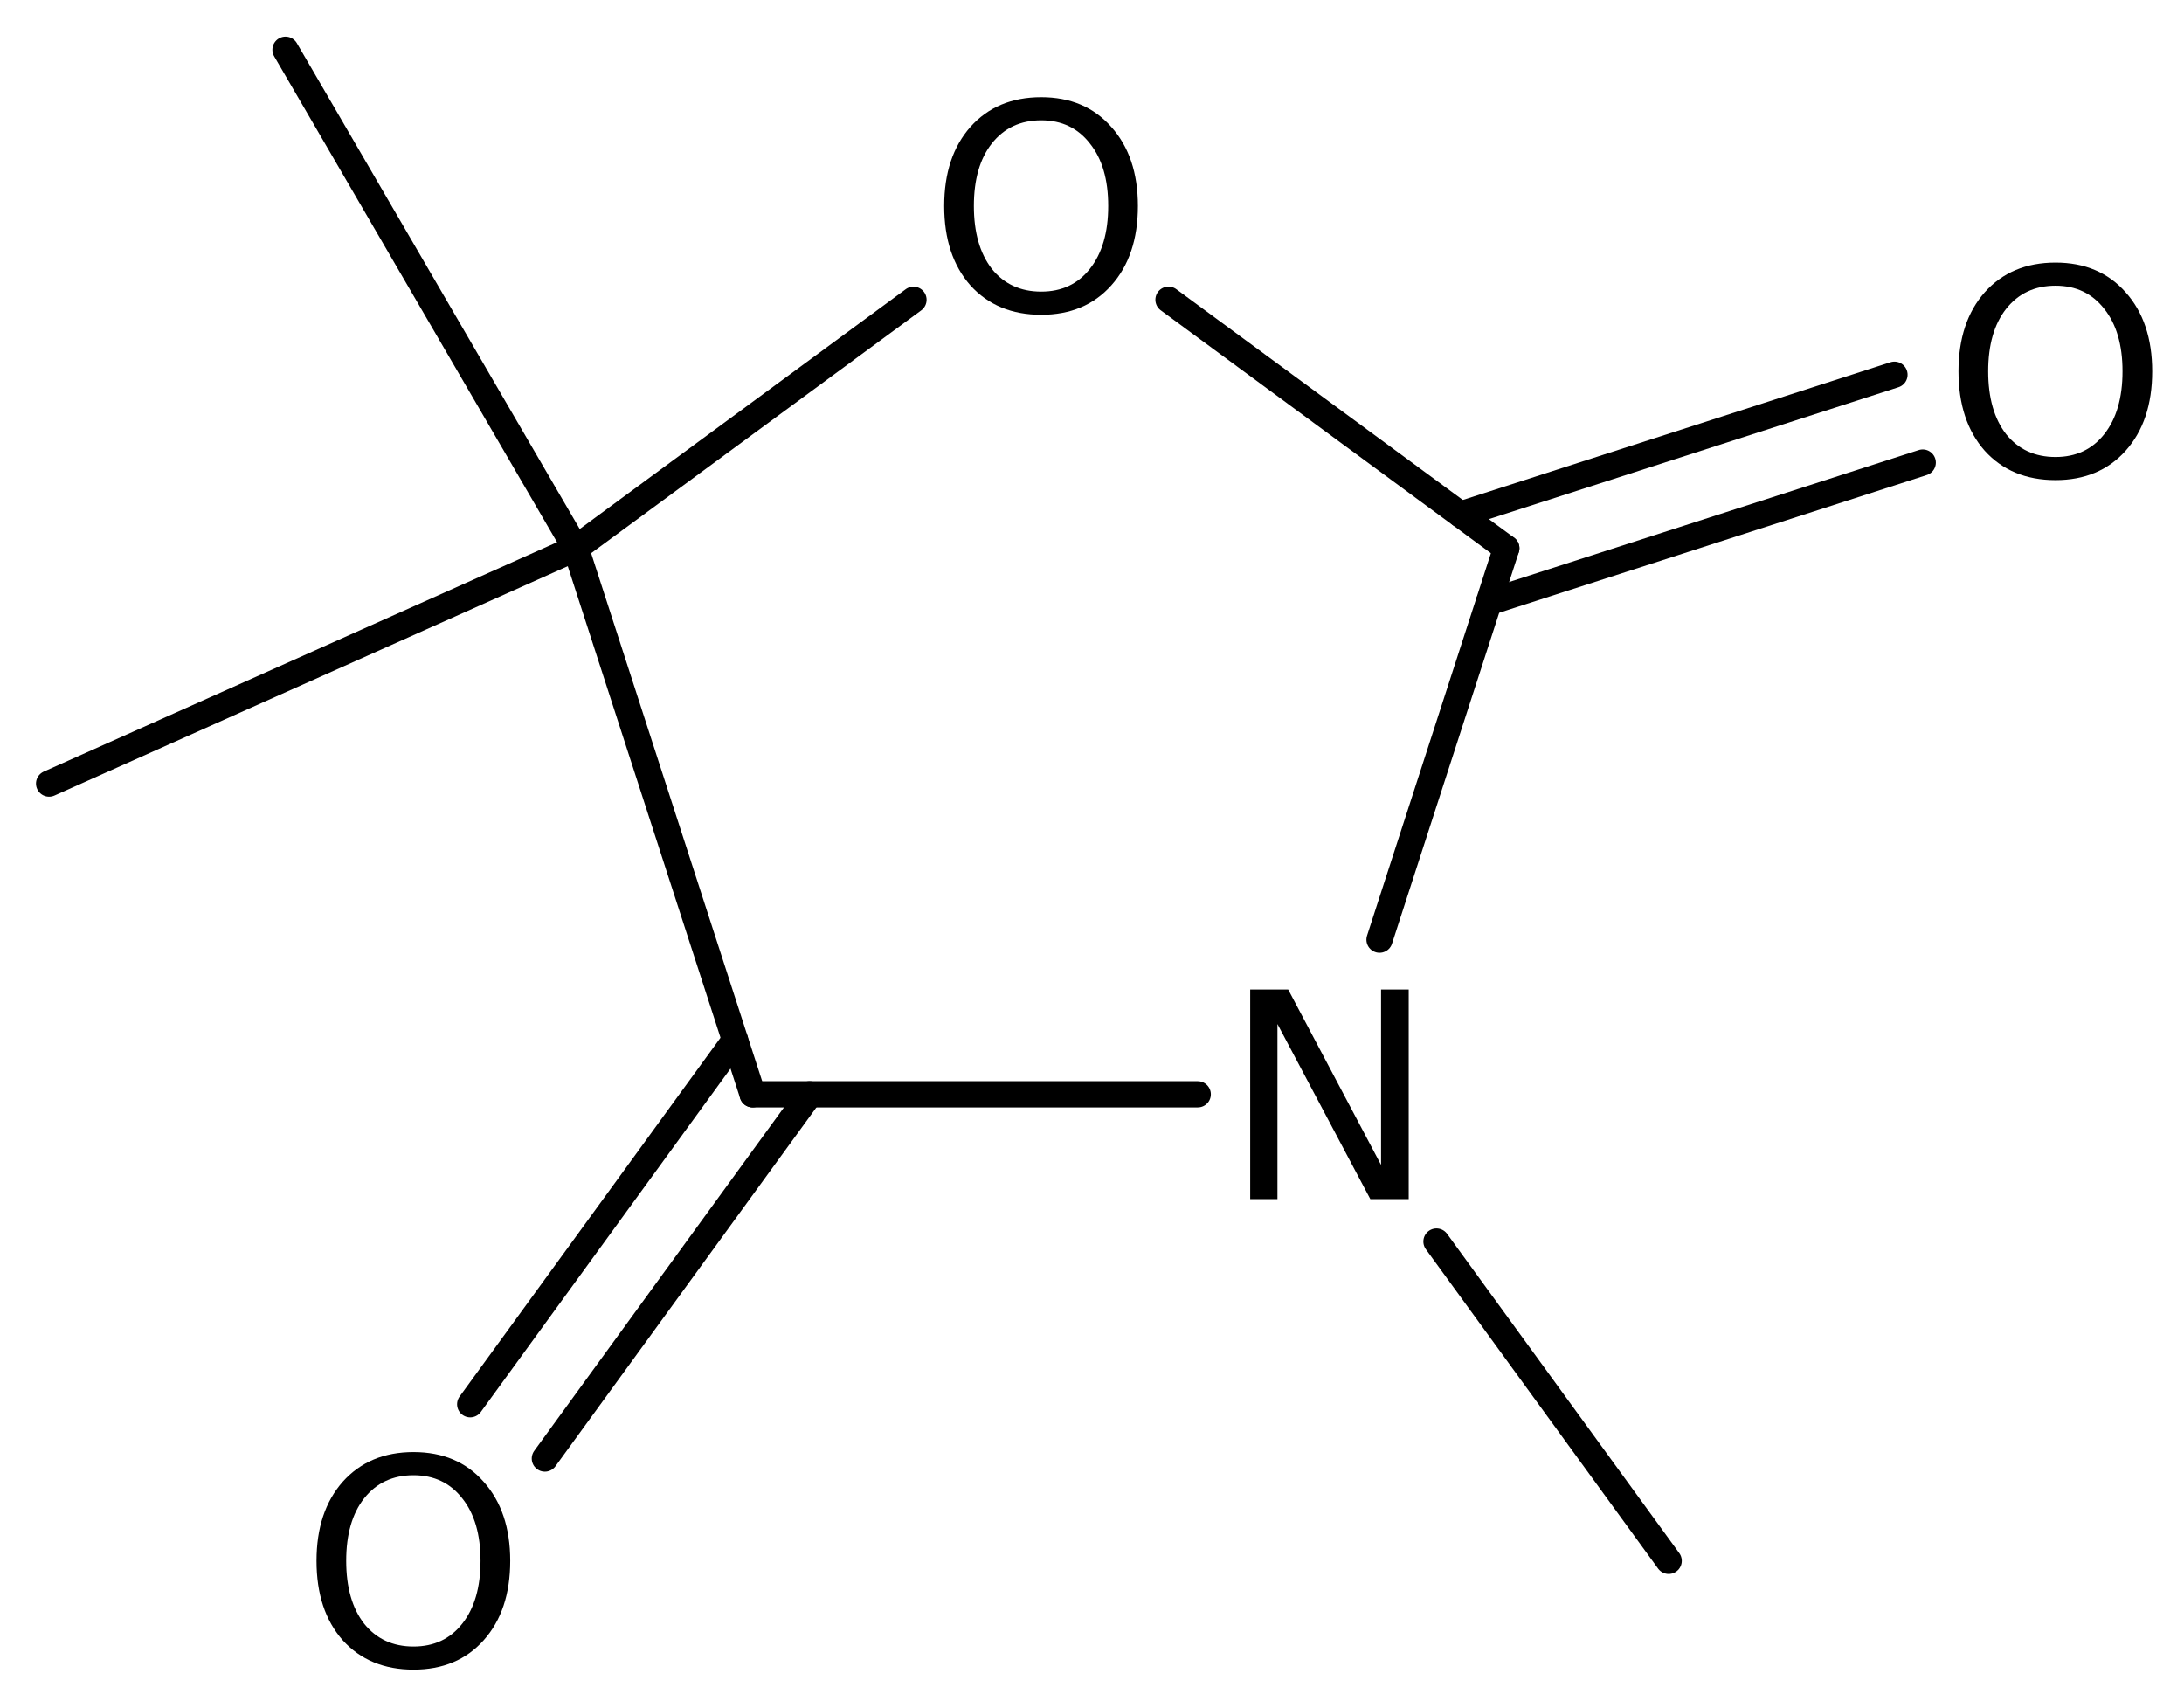
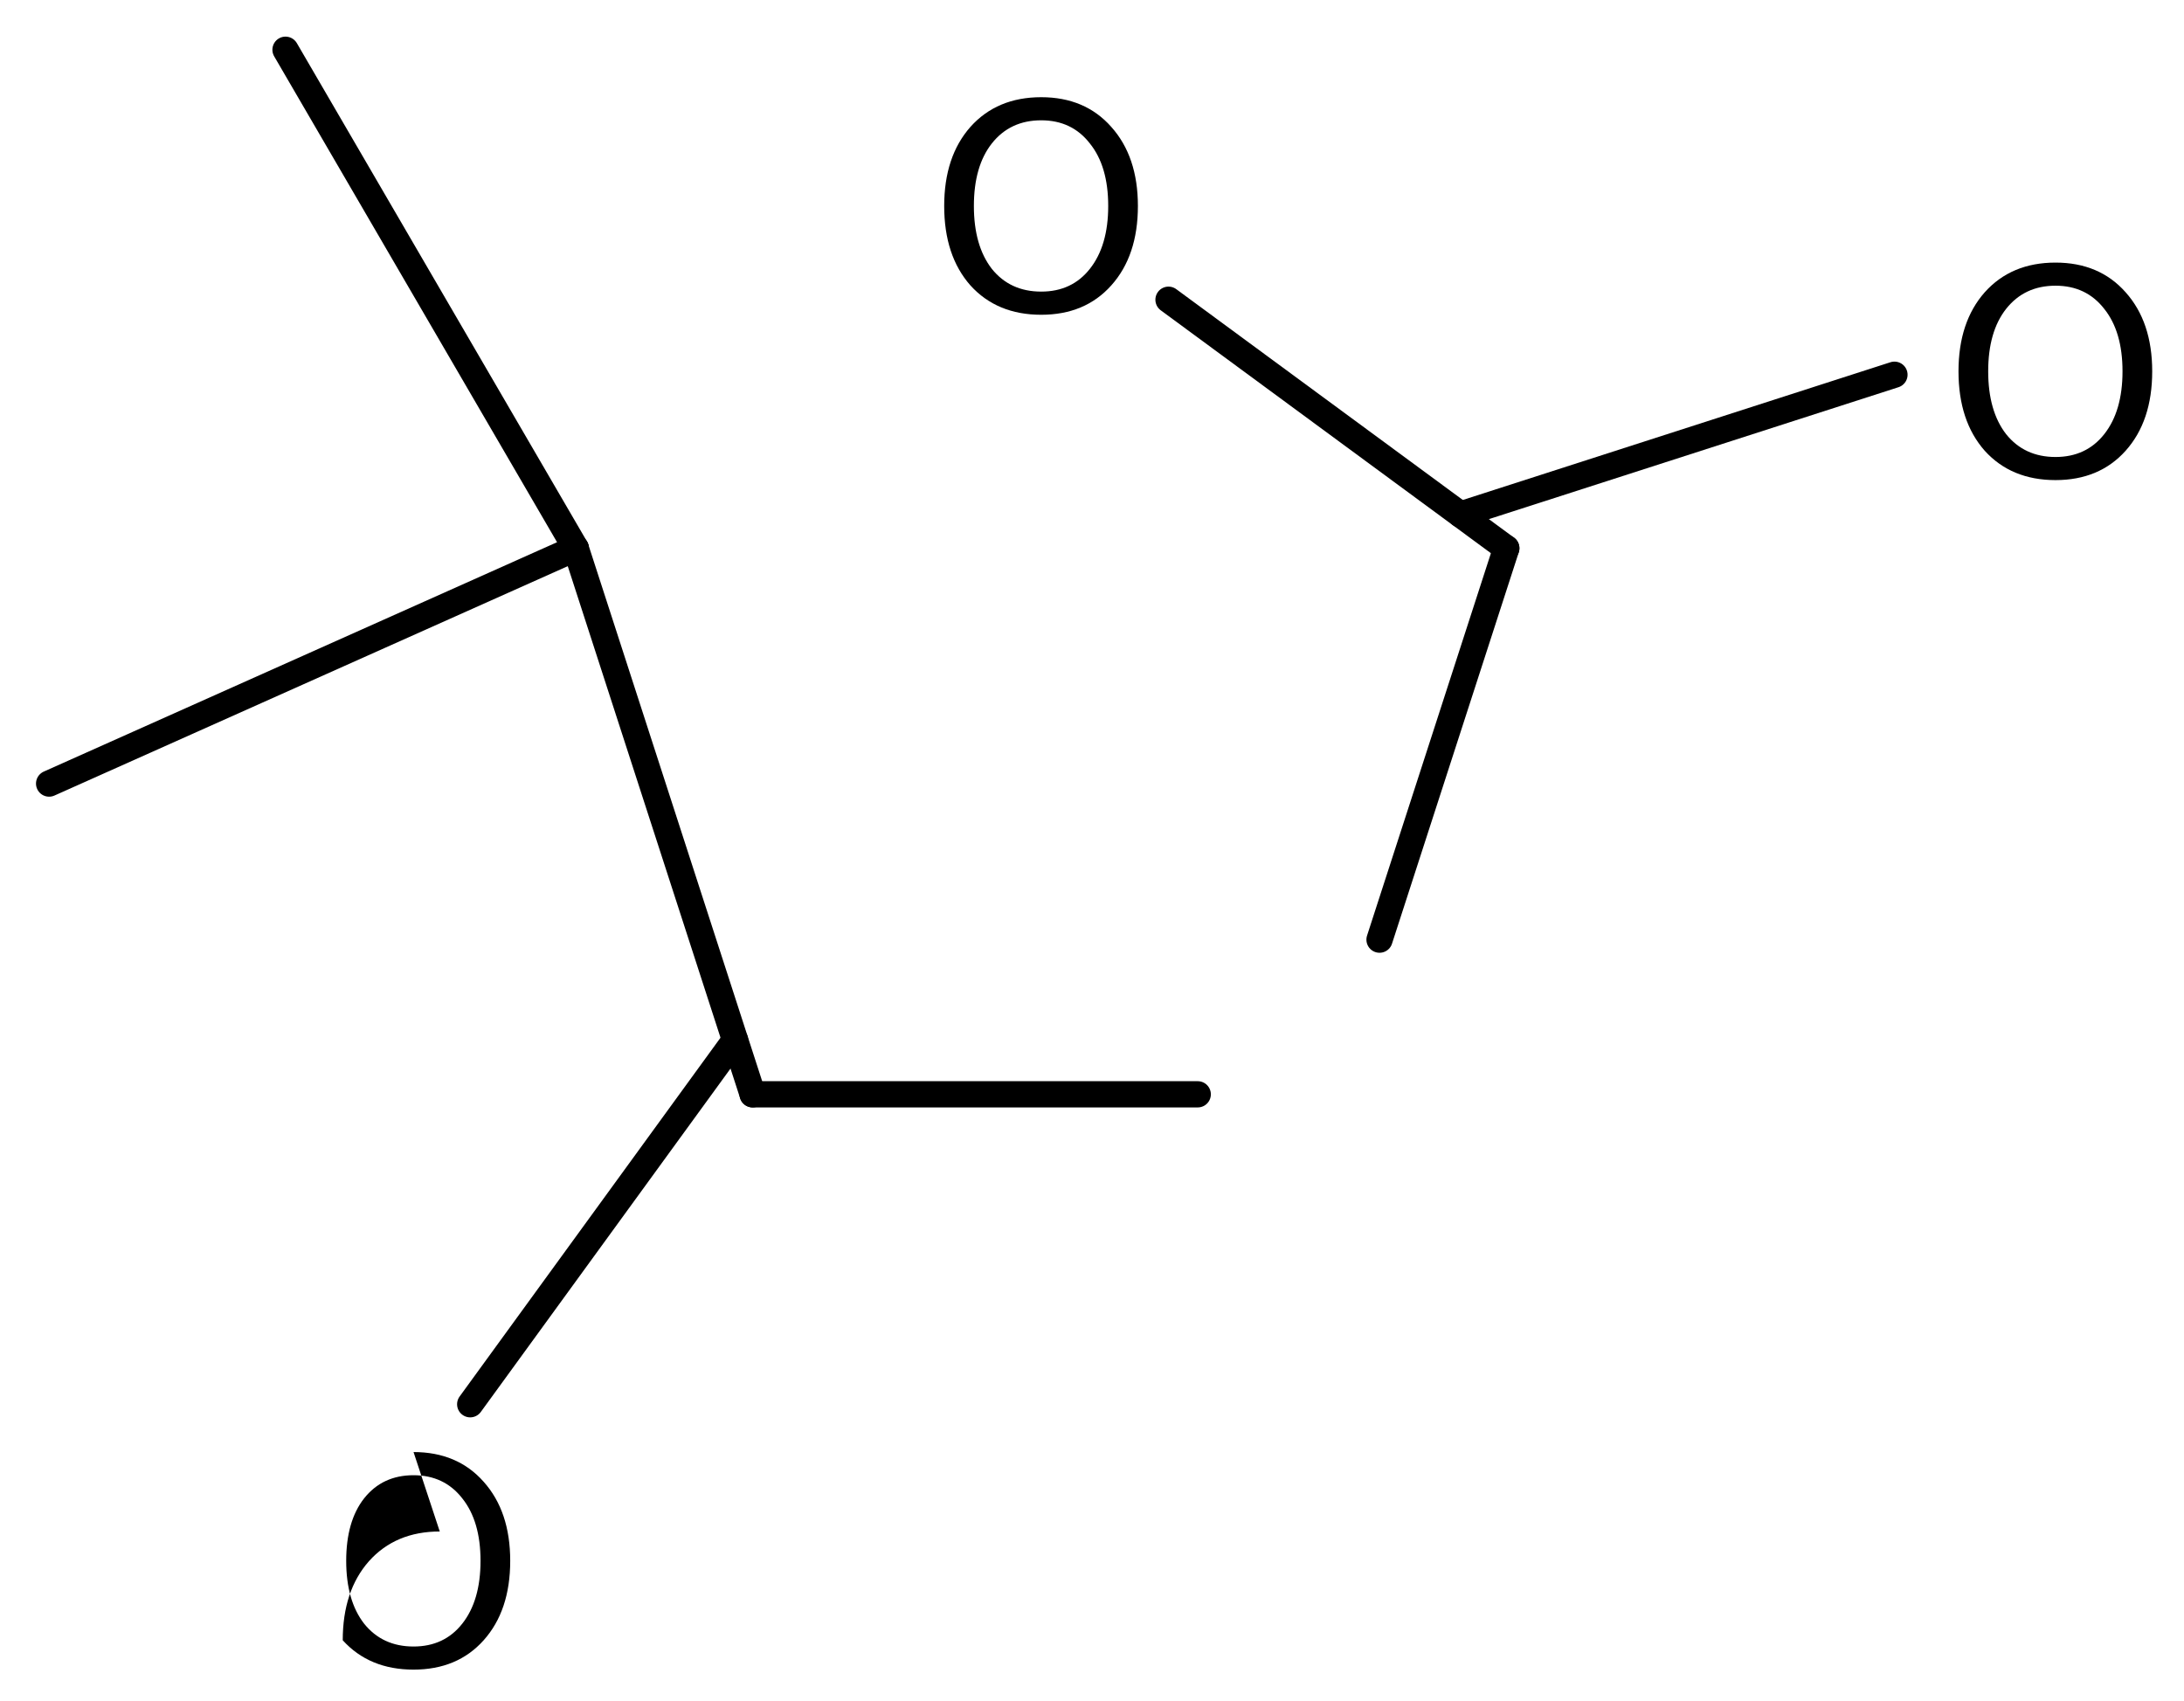
<svg xmlns="http://www.w3.org/2000/svg" version="1.2" width="38.469mm" height="29.967mm" viewBox="0 0 38.469 29.967">
  <desc>Generated by the Chemistry Development Kit (http://github.com/cdk)</desc>
  <g stroke-linecap="round" stroke-linejoin="round" stroke="#000000" stroke-width=".462" fill="#000000">
    <rect x=".0" y=".0" width="39.0" height="30.0" fill="#FFFFFF" stroke="none" />
    <g id="mol1" class="mol">
      <line id="mol1bnd1" class="bond" x1="5.029" y1=".876" x2="10.141" y2="9.656" />
      <line id="mol1bnd2" class="bond" x1="10.141" y1="9.656" x2="13.257" y2="19.274" />
      <g id="mol1bnd3" class="bond">
-         <line x1="14.262" y1="19.274" x2="9.597" y2="25.689" />
        <line x1="12.947" y1="18.318" x2="8.282" y2="24.733" />
      </g>
      <line id="mol1bnd4" class="bond" x1="13.257" y1="19.274" x2="21.097" y2="19.274" />
      <line id="mol1bnd5" class="bond" x1="24.299" y1="16.55" x2="26.532" y2="9.656" />
      <g id="mol1bnd6" class="bond">
        <line x1="25.725" y1="9.062" x2="33.369" y2="6.6" />
-         <line x1="26.223" y1="10.609" x2="33.867" y2="8.147" />
      </g>
      <line id="mol1bnd7" class="bond" x1="26.532" y1="9.656" x2="20.582" y2="5.279" />
-       <line id="mol1bnd8" class="bond" x1="10.141" y1="9.656" x2="16.09" y2="5.28" />
-       <line id="mol1bnd9" class="bond" x1="25.302" y1="21.867" x2="29.392" y2="27.491" />
      <line id="mol1bnd10" class="bond" x1="10.141" y1="9.656" x2=".865" y2="13.801" />
-       <path id="mol1atm4" class="atom" d="M7.284 25.983q-.547 -.0 -.87 .407q-.316 .402 -.316 1.101q.0 .7 .316 1.107q.323 .402 .87 .402q.541 -.0 .858 -.402q.322 -.407 .322 -1.107q.0 -.699 -.322 -1.101q-.317 -.407 -.858 -.407zM7.284 25.575q.773 .0 1.235 .523q.468 .523 .468 1.393q.0 .876 -.468 1.399q-.462 .517 -1.235 .517q-.778 .0 -1.247 -.517q-.462 -.523 -.462 -1.399q-.0 -.87 .462 -1.393q.469 -.523 1.247 -.523z" stroke="none" />
-       <path id="mol1atm5" class="atom" d="M22.021 17.428h.669l1.636 3.09v-3.09h.487v3.692h-.676l-1.636 -3.084v3.084h-.48v-3.692z" stroke="none" />
+       <path id="mol1atm4" class="atom" d="M7.284 25.983q-.547 -.0 -.87 .407q-.316 .402 -.316 1.101q.0 .7 .316 1.107q.323 .402 .87 .402q.541 -.0 .858 -.402q.322 -.407 .322 -1.107q.0 -.699 -.322 -1.101q-.317 -.407 -.858 -.407zM7.284 25.575q.773 .0 1.235 .523q.468 .523 .468 1.393q.0 .876 -.468 1.399q-.462 .517 -1.235 .517q-.778 .0 -1.247 -.517q-.0 -.87 .462 -1.393q.469 -.523 1.247 -.523z" stroke="none" />
      <path id="mol1atm7" class="atom" d="M36.206 5.032q-.547 .0 -.87 .408q-.316 .401 -.316 1.1q-.0 .7 .316 1.107q.323 .402 .87 .402q.541 -.0 .858 -.402q.322 -.407 .322 -1.107q-.0 -.699 -.322 -1.1q-.317 -.408 -.858 -.408zM36.206 4.625q.772 -.0 1.235 .523q.468 .523 .468 1.392q-.0 .876 -.468 1.399q-.463 .517 -1.235 .517q-.779 .0 -1.247 -.517q-.462 -.523 -.462 -1.399q-.0 -.869 .462 -1.392q.468 -.523 1.247 -.523z" stroke="none" />
      <path id="mol1atm8" class="atom" d="M18.34 2.119q-.548 .0 -.87 .408q-.316 .401 -.316 1.101q-.0 .699 .316 1.107q.322 .401 .87 .401q.541 .0 .857 -.401q.323 -.408 .323 -1.107q-.0 -.7 -.323 -1.101q-.316 -.408 -.857 -.408zM18.34 1.712q.772 -.0 1.234 .523q.469 .523 .469 1.393q-.0 .876 -.469 1.399q-.462 .517 -1.234 .517q-.779 -.0 -1.247 -.517q-.462 -.523 -.462 -1.399q-.0 -.87 .462 -1.393q.468 -.523 1.247 -.523z" stroke="none" />
    </g>
  </g>
</svg>